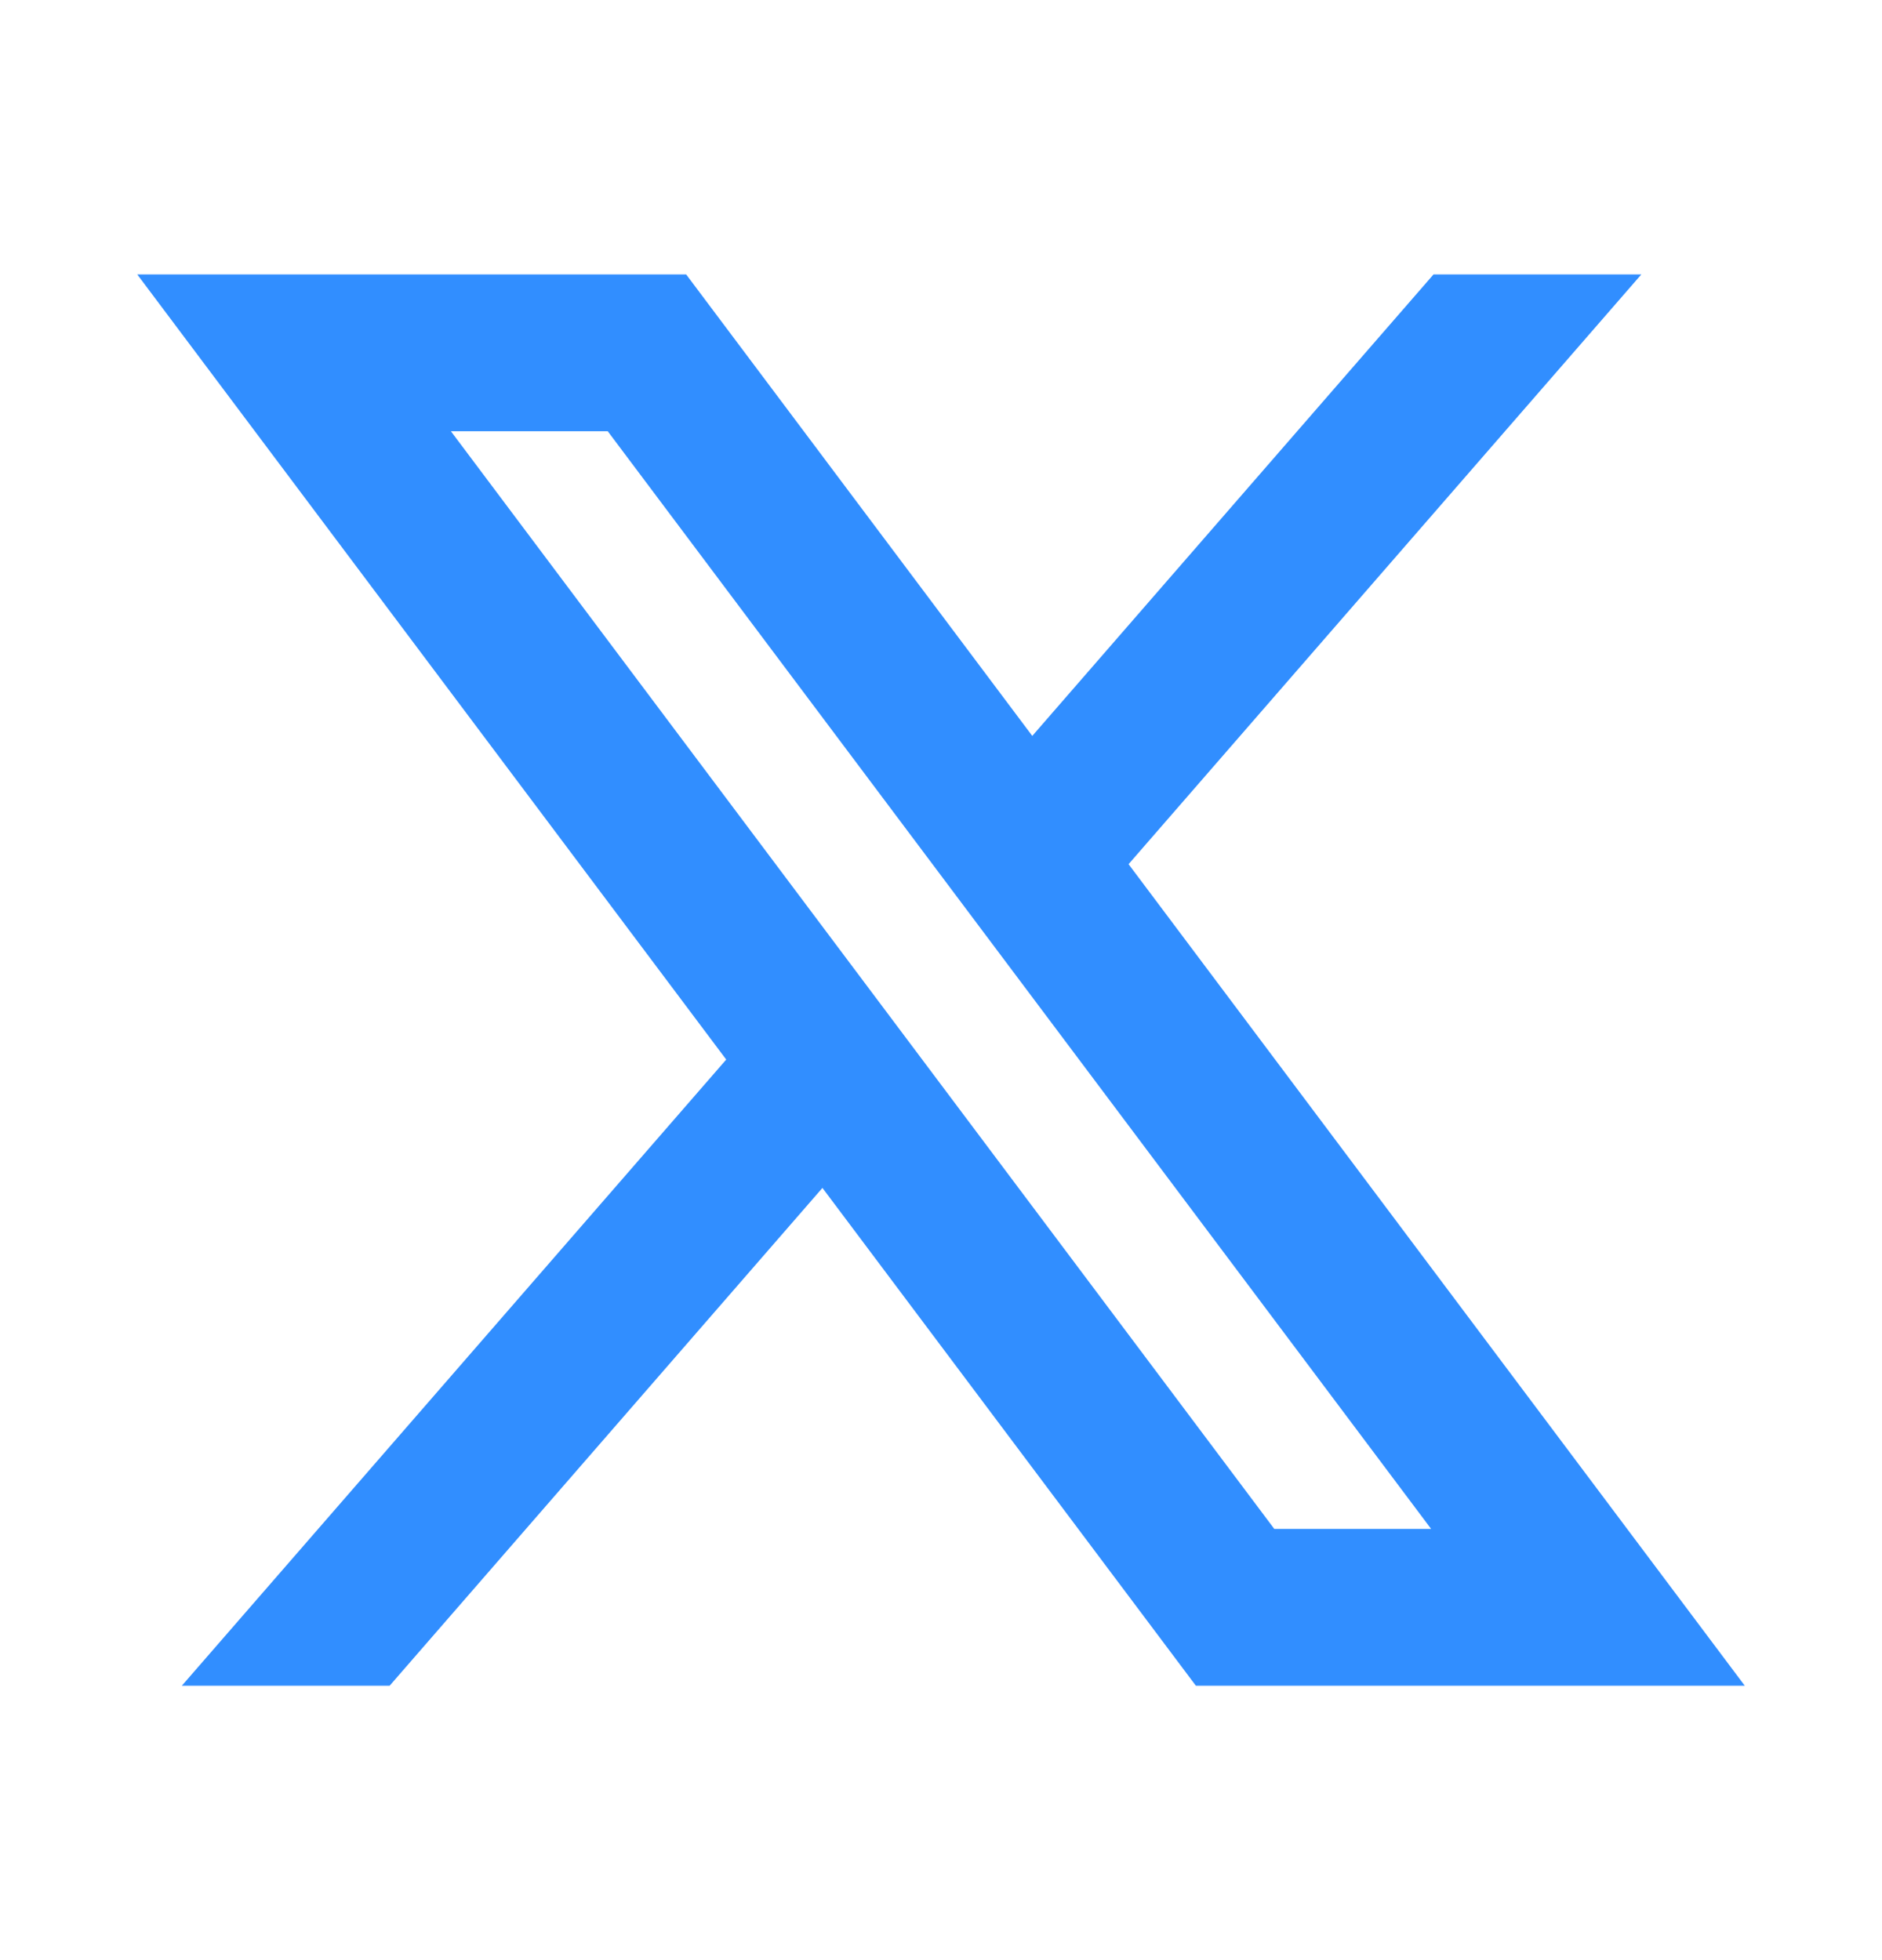
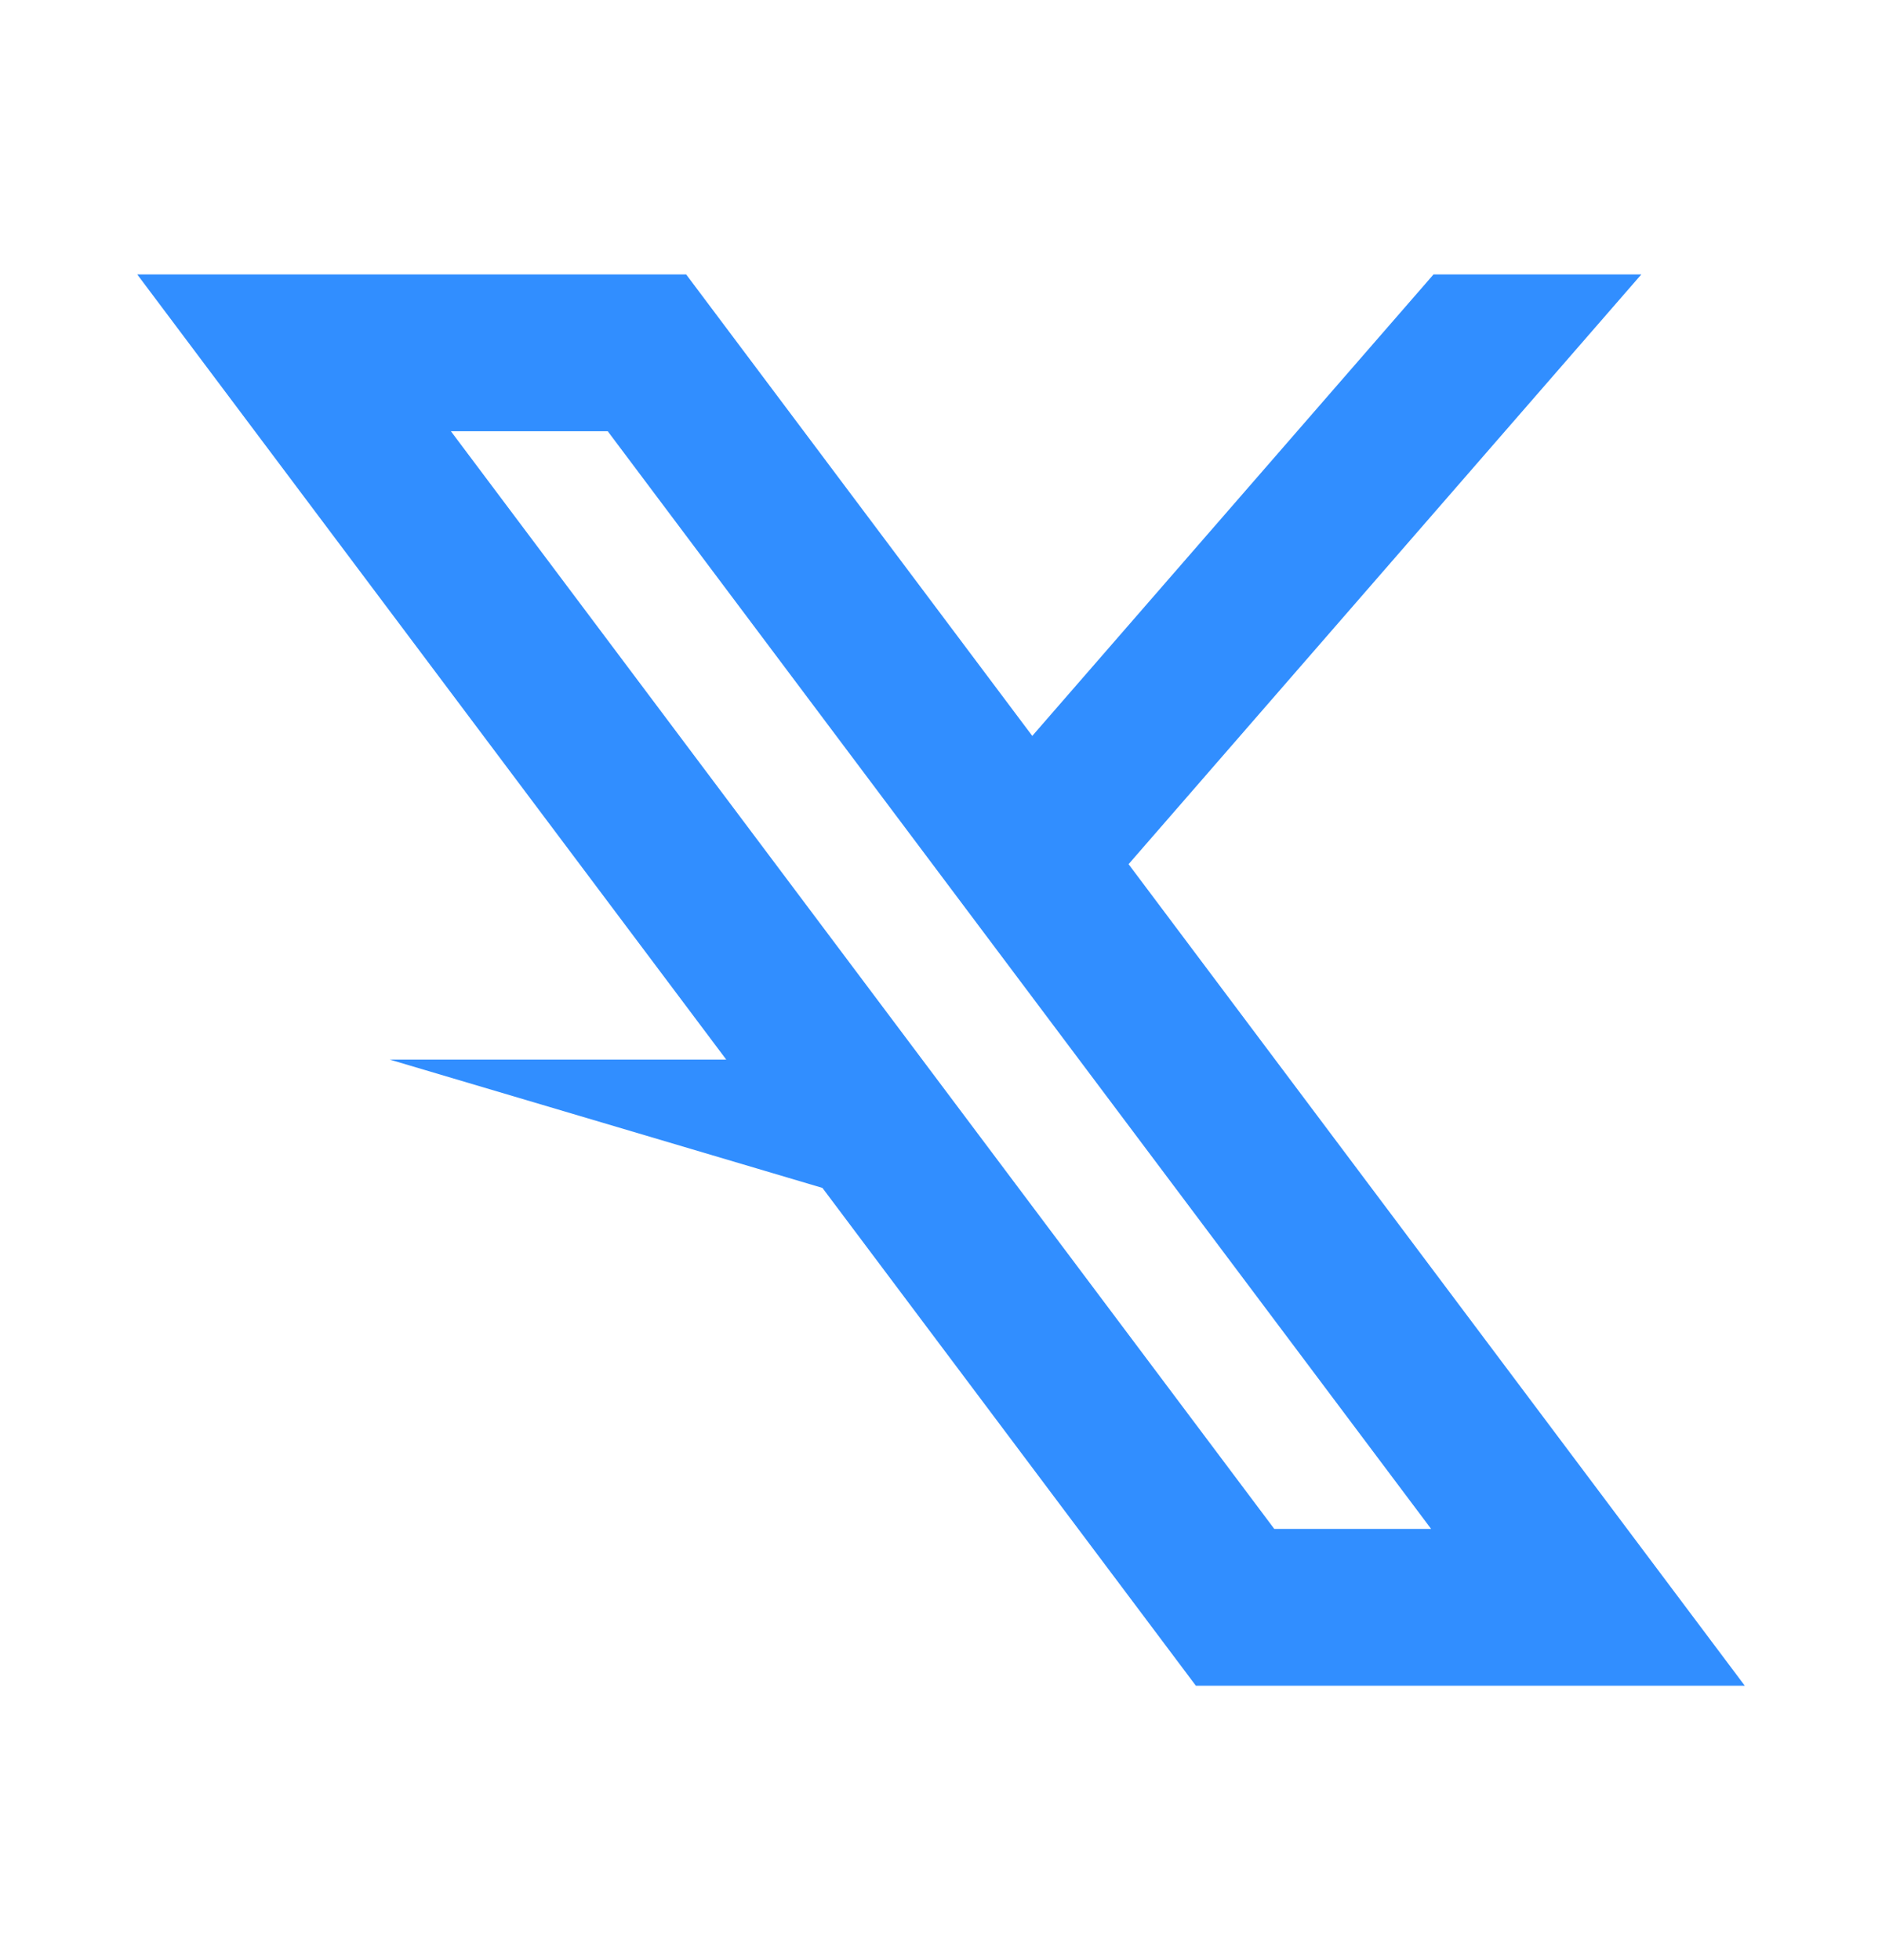
<svg xmlns="http://www.w3.org/2000/svg" width="24" height="25" viewBox="0 0 24 25" fill="none">
-   <path d="M10.488 15.151L15.25 21.5H22.25L14.392 11.022L20.931 3.5H18.281L13.164 9.386L8.75 3.5H1.75L9.261 13.514L2.319 21.5H4.969L10.488 15.151ZM16.25 19.5L5.75 5.5H7.75L18.25 19.5H16.25Z" fill="#318EFF" />
+   <path d="M10.488 15.151L15.25 21.5H22.25L14.392 11.022L20.931 3.5H18.281L13.164 9.386L8.75 3.5H1.75L9.261 13.514H4.969L10.488 15.151ZM16.25 19.5L5.75 5.5H7.75L18.25 19.5H16.25Z" fill="#318EFF" />
</svg>